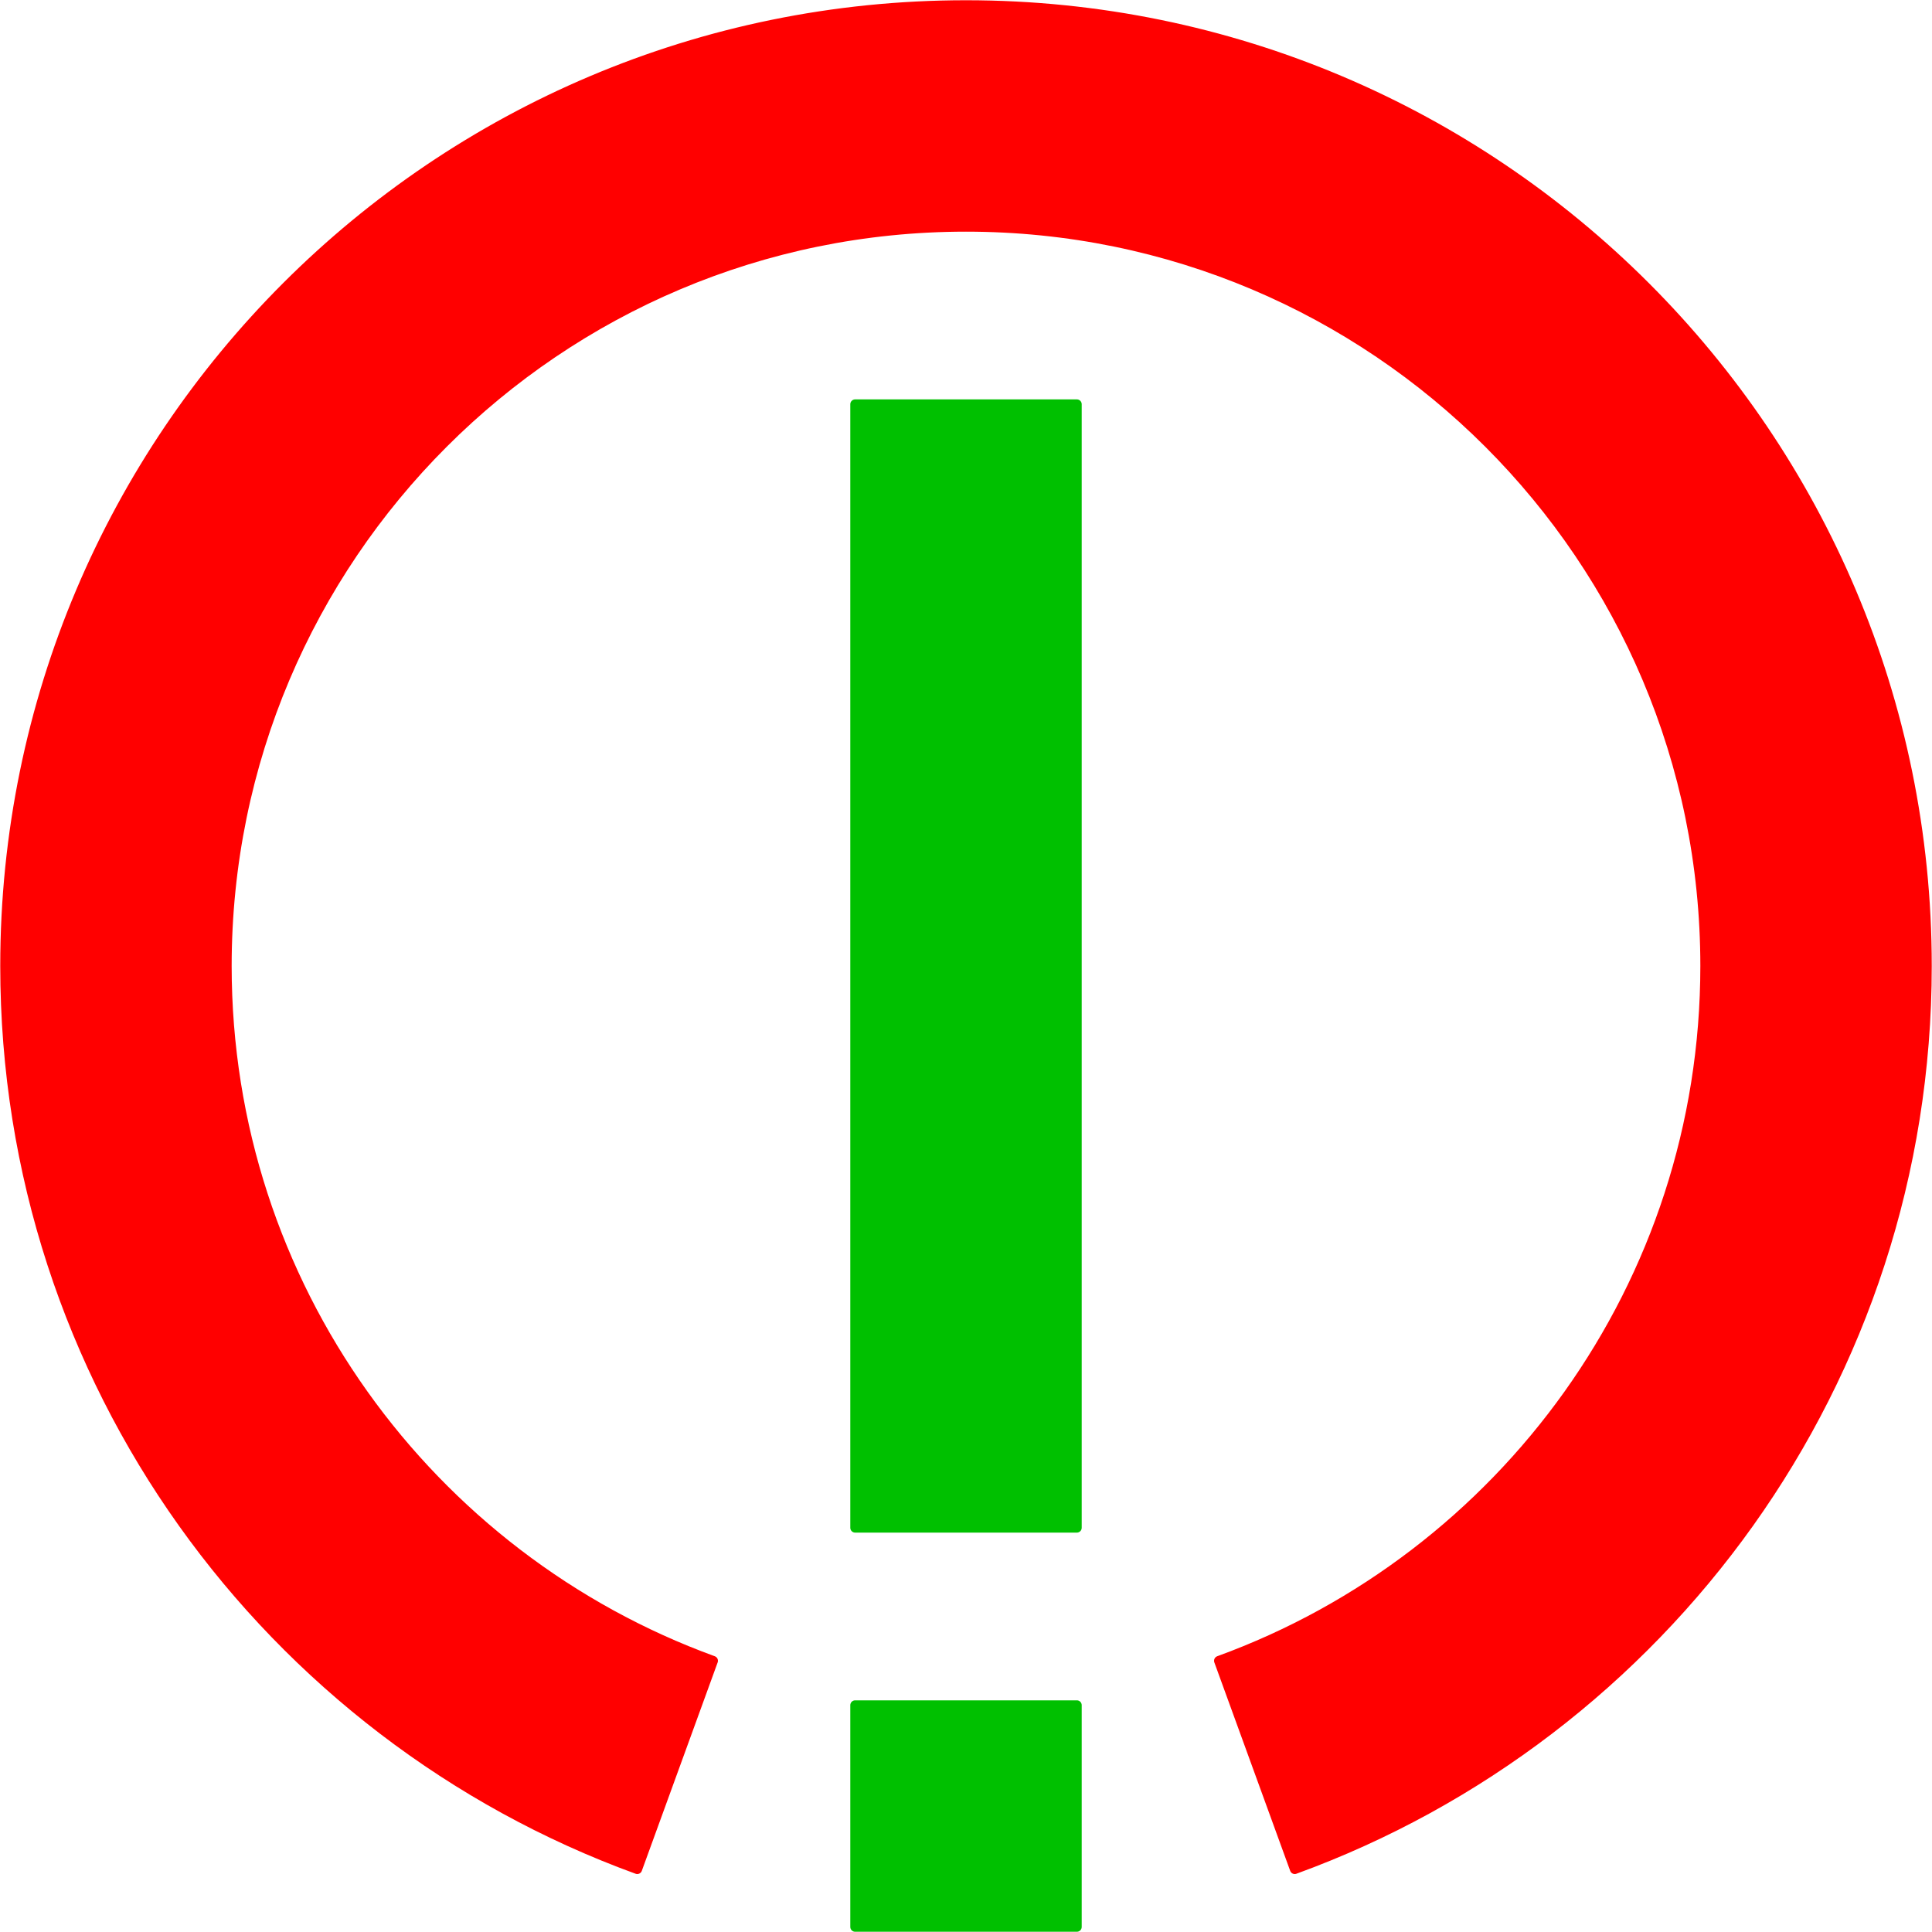
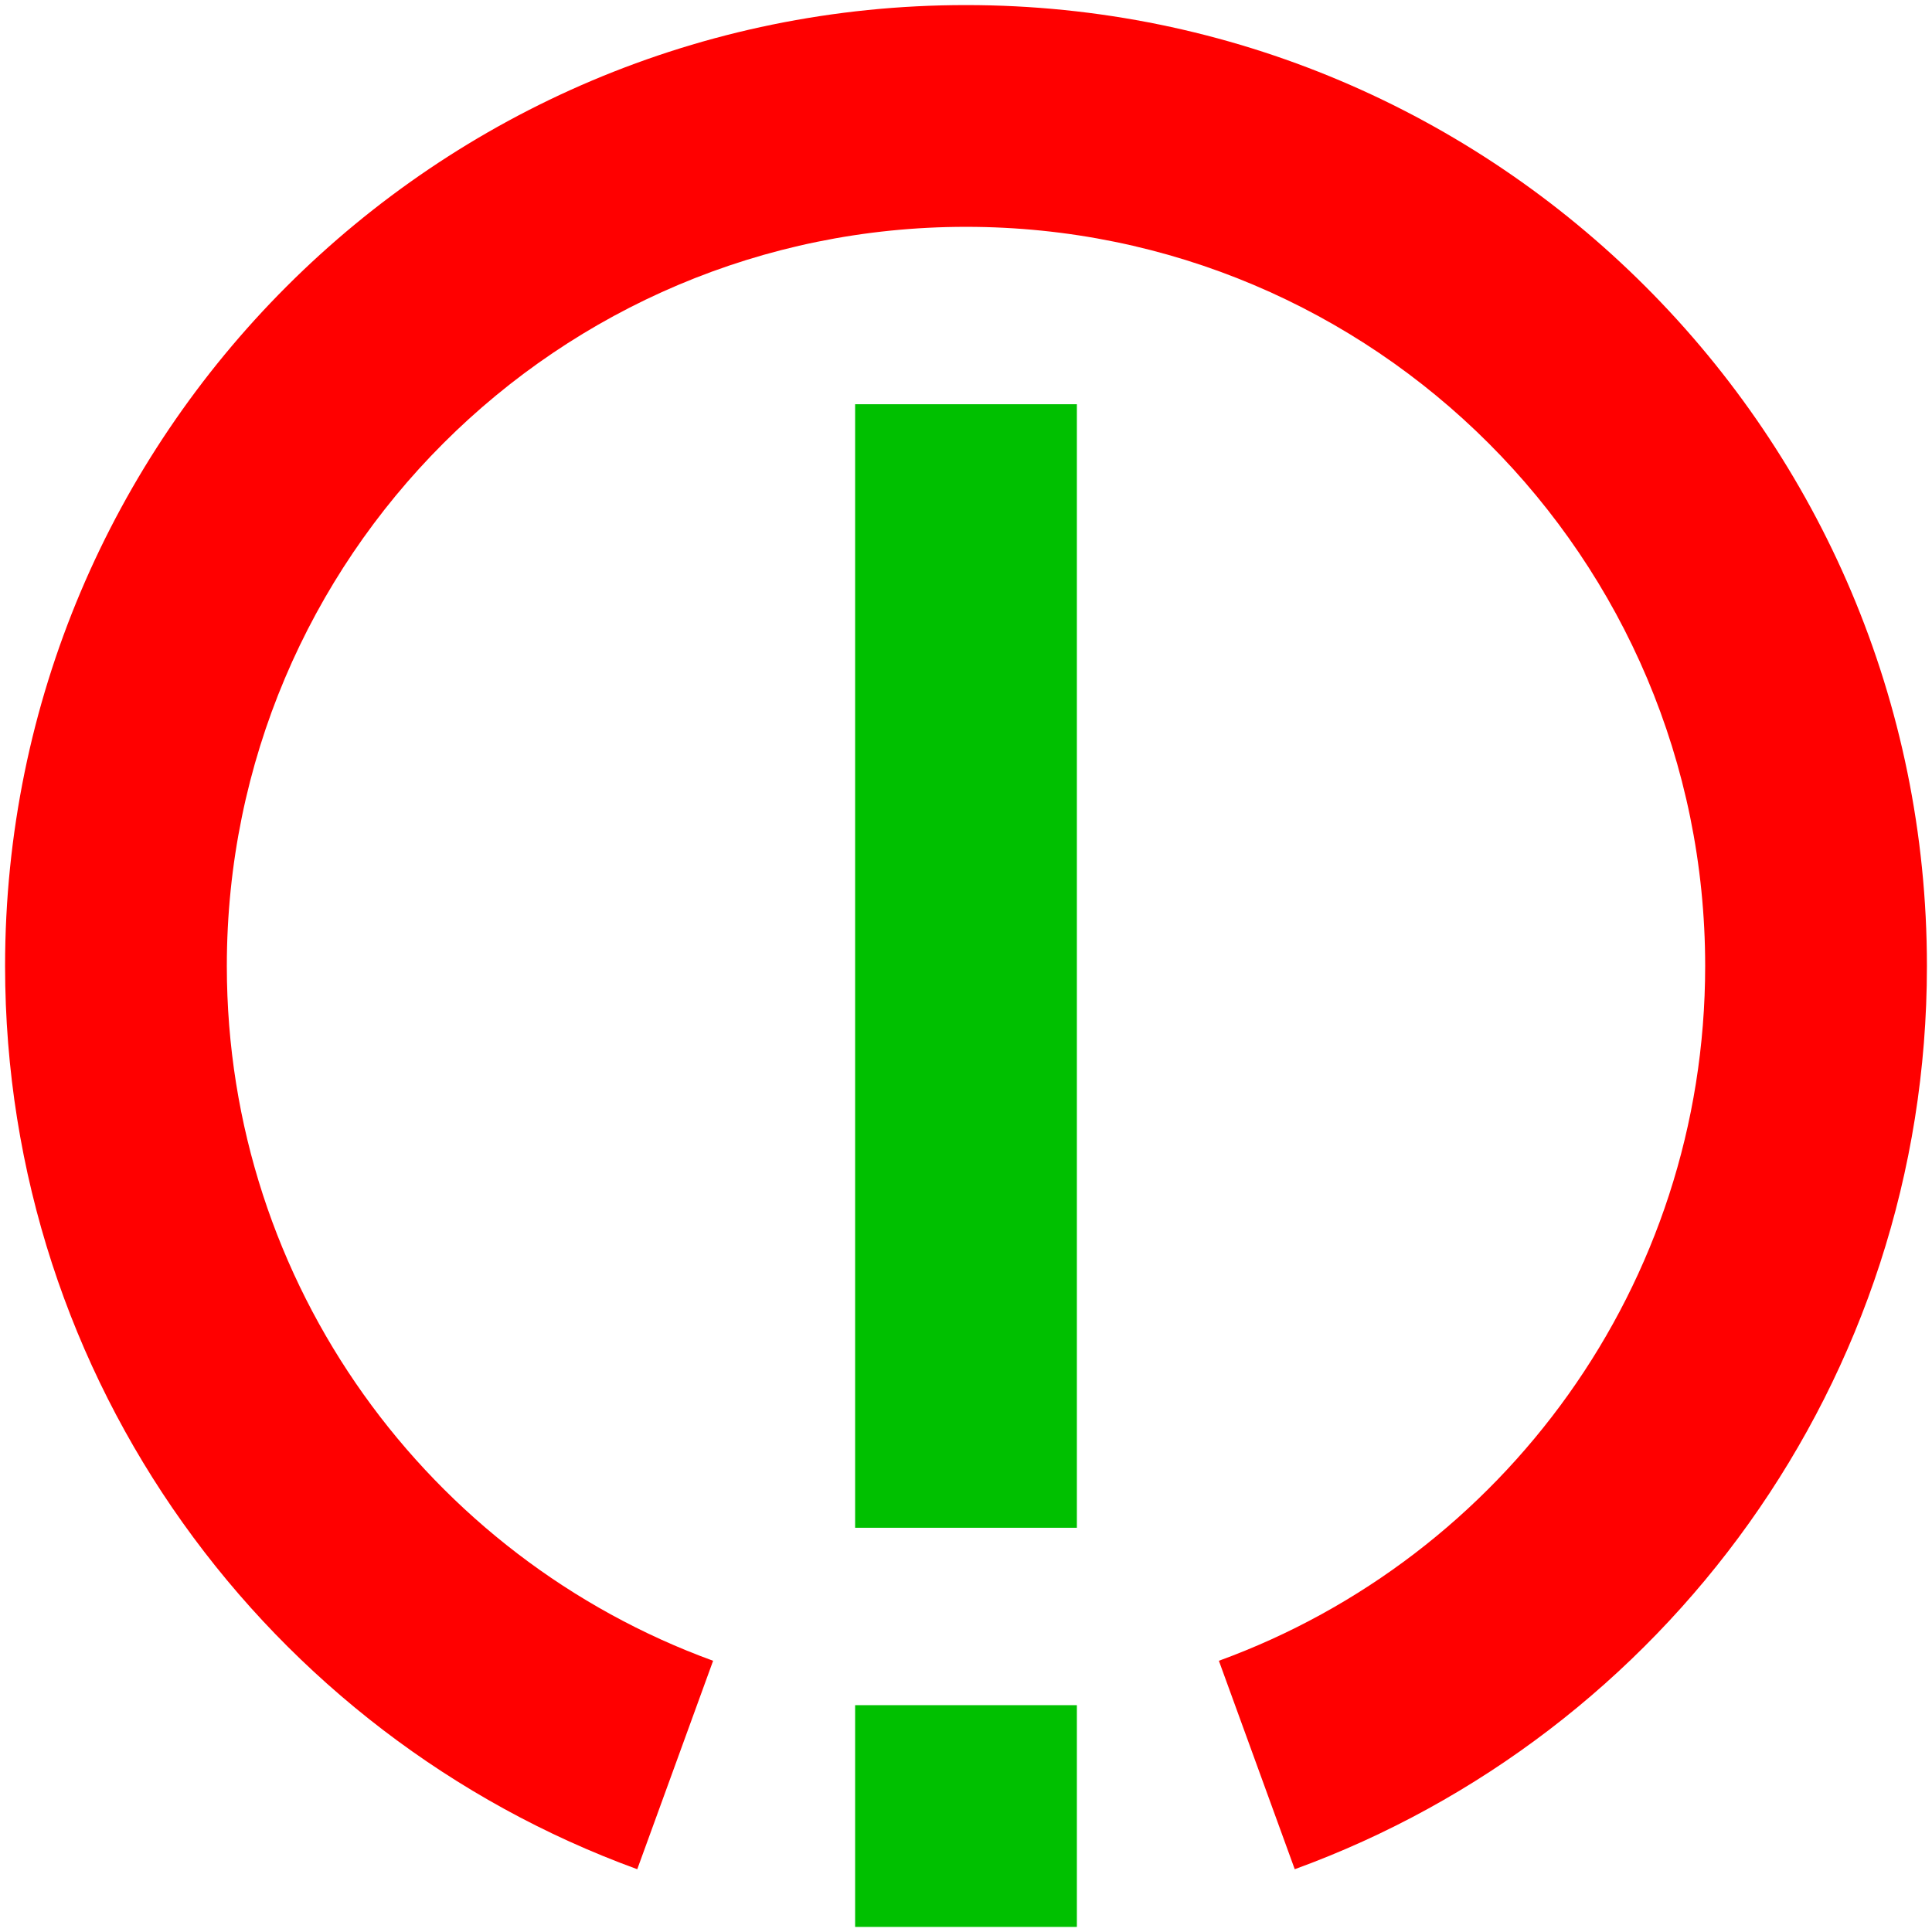
<svg xmlns="http://www.w3.org/2000/svg" height="100pt" version="1.1" viewBox="56.409 53.858 100 100" width="100pt">
  <g id="page1">
    <g transform="matrix(0.996 0 0 0.996 106.409 103.858)">
      <path d="M 13.142 36.106C 27.884 30.739 38.413 16.599 38.413 0C 38.413 -21.215 21.215 -38.413 0 -38.413C -21.215 -38.413 -38.413 -21.215 -38.413 -0C -38.413 16.599 -27.884 30.739 -13.142 36.106L -17.079 46.925L -17.084 46.938C -36.25 39.96 -49.937 21.578 -49.937 -0C -49.937 -27.579 -27.579 -49.937 0 -49.937C 27.579 -49.937 49.937 -27.579 49.937 0C 49.937 21.578 36.25 39.96 17.084 46.938L 13.142 36.106Z" fill="#ff0000" />
    </g>
    <g transform="matrix(0.996 0 0 0.996 106.409 103.858)">
-       <path d="M 13.142 36.106C 27.884 30.739 38.413 16.599 38.413 0C 38.413 -21.215 21.215 -38.413 0 -38.413C -21.215 -38.413 -38.413 -21.215 -38.413 -0C -38.413 16.599 -27.884 30.739 -13.142 36.106L -17.079 46.925L -17.084 46.938C -36.25 39.96 -49.937 21.578 -49.937 -0C -49.937 -27.579 -27.579 -49.937 0 -49.937C 27.579 -49.937 49.937 -27.579 49.937 0C 49.937 21.578 36.25 39.96 17.084 46.938L 13.142 36.106Z" fill="none" stroke="#ff0000" stroke-linecap="round" stroke-linejoin="round" stroke-miterlimit="10.037" stroke-width="0.502" />
-     </g>
+       </g>
    <g transform="matrix(0.996 0 0 0.996 106.409 103.858)">
      <path d="M -5.762 38.413L 5.762 38.413L 5.762 49.937L -5.762 49.937L -5.762 38.413Z" fill="#00c000" />
    </g>
    <g transform="matrix(0.996 0 0 0.996 106.409 103.858)">
-       <path d="M -5.762 38.413L 5.762 38.413L 5.762 49.937L -5.762 49.937L -5.762 38.413Z" fill="none" stroke="#00c000" stroke-linecap="round" stroke-linejoin="round" stroke-miterlimit="10.037" stroke-width="0.502" />
-     </g>
+       </g>
    <g transform="matrix(0.996 0 0 0.996 106.409 103.858)">
      <path d="M -5.762 -29.194L 5.762 -29.194L 5.762 29.194L -5.762 29.194L -5.762 -29.194Z" fill="#00c000" />
    </g>
    <g transform="matrix(0.996 0 0 0.996 106.409 103.858)">
-       <path d="M -5.762 -29.194L 5.762 -29.194L 5.762 29.194L -5.762 29.194L -5.762 -29.194Z" fill="none" stroke="#00c000" stroke-linecap="round" stroke-linejoin="round" stroke-miterlimit="10.037" stroke-width="0.502" />
-     </g>
+       </g>
  </g>
</svg>